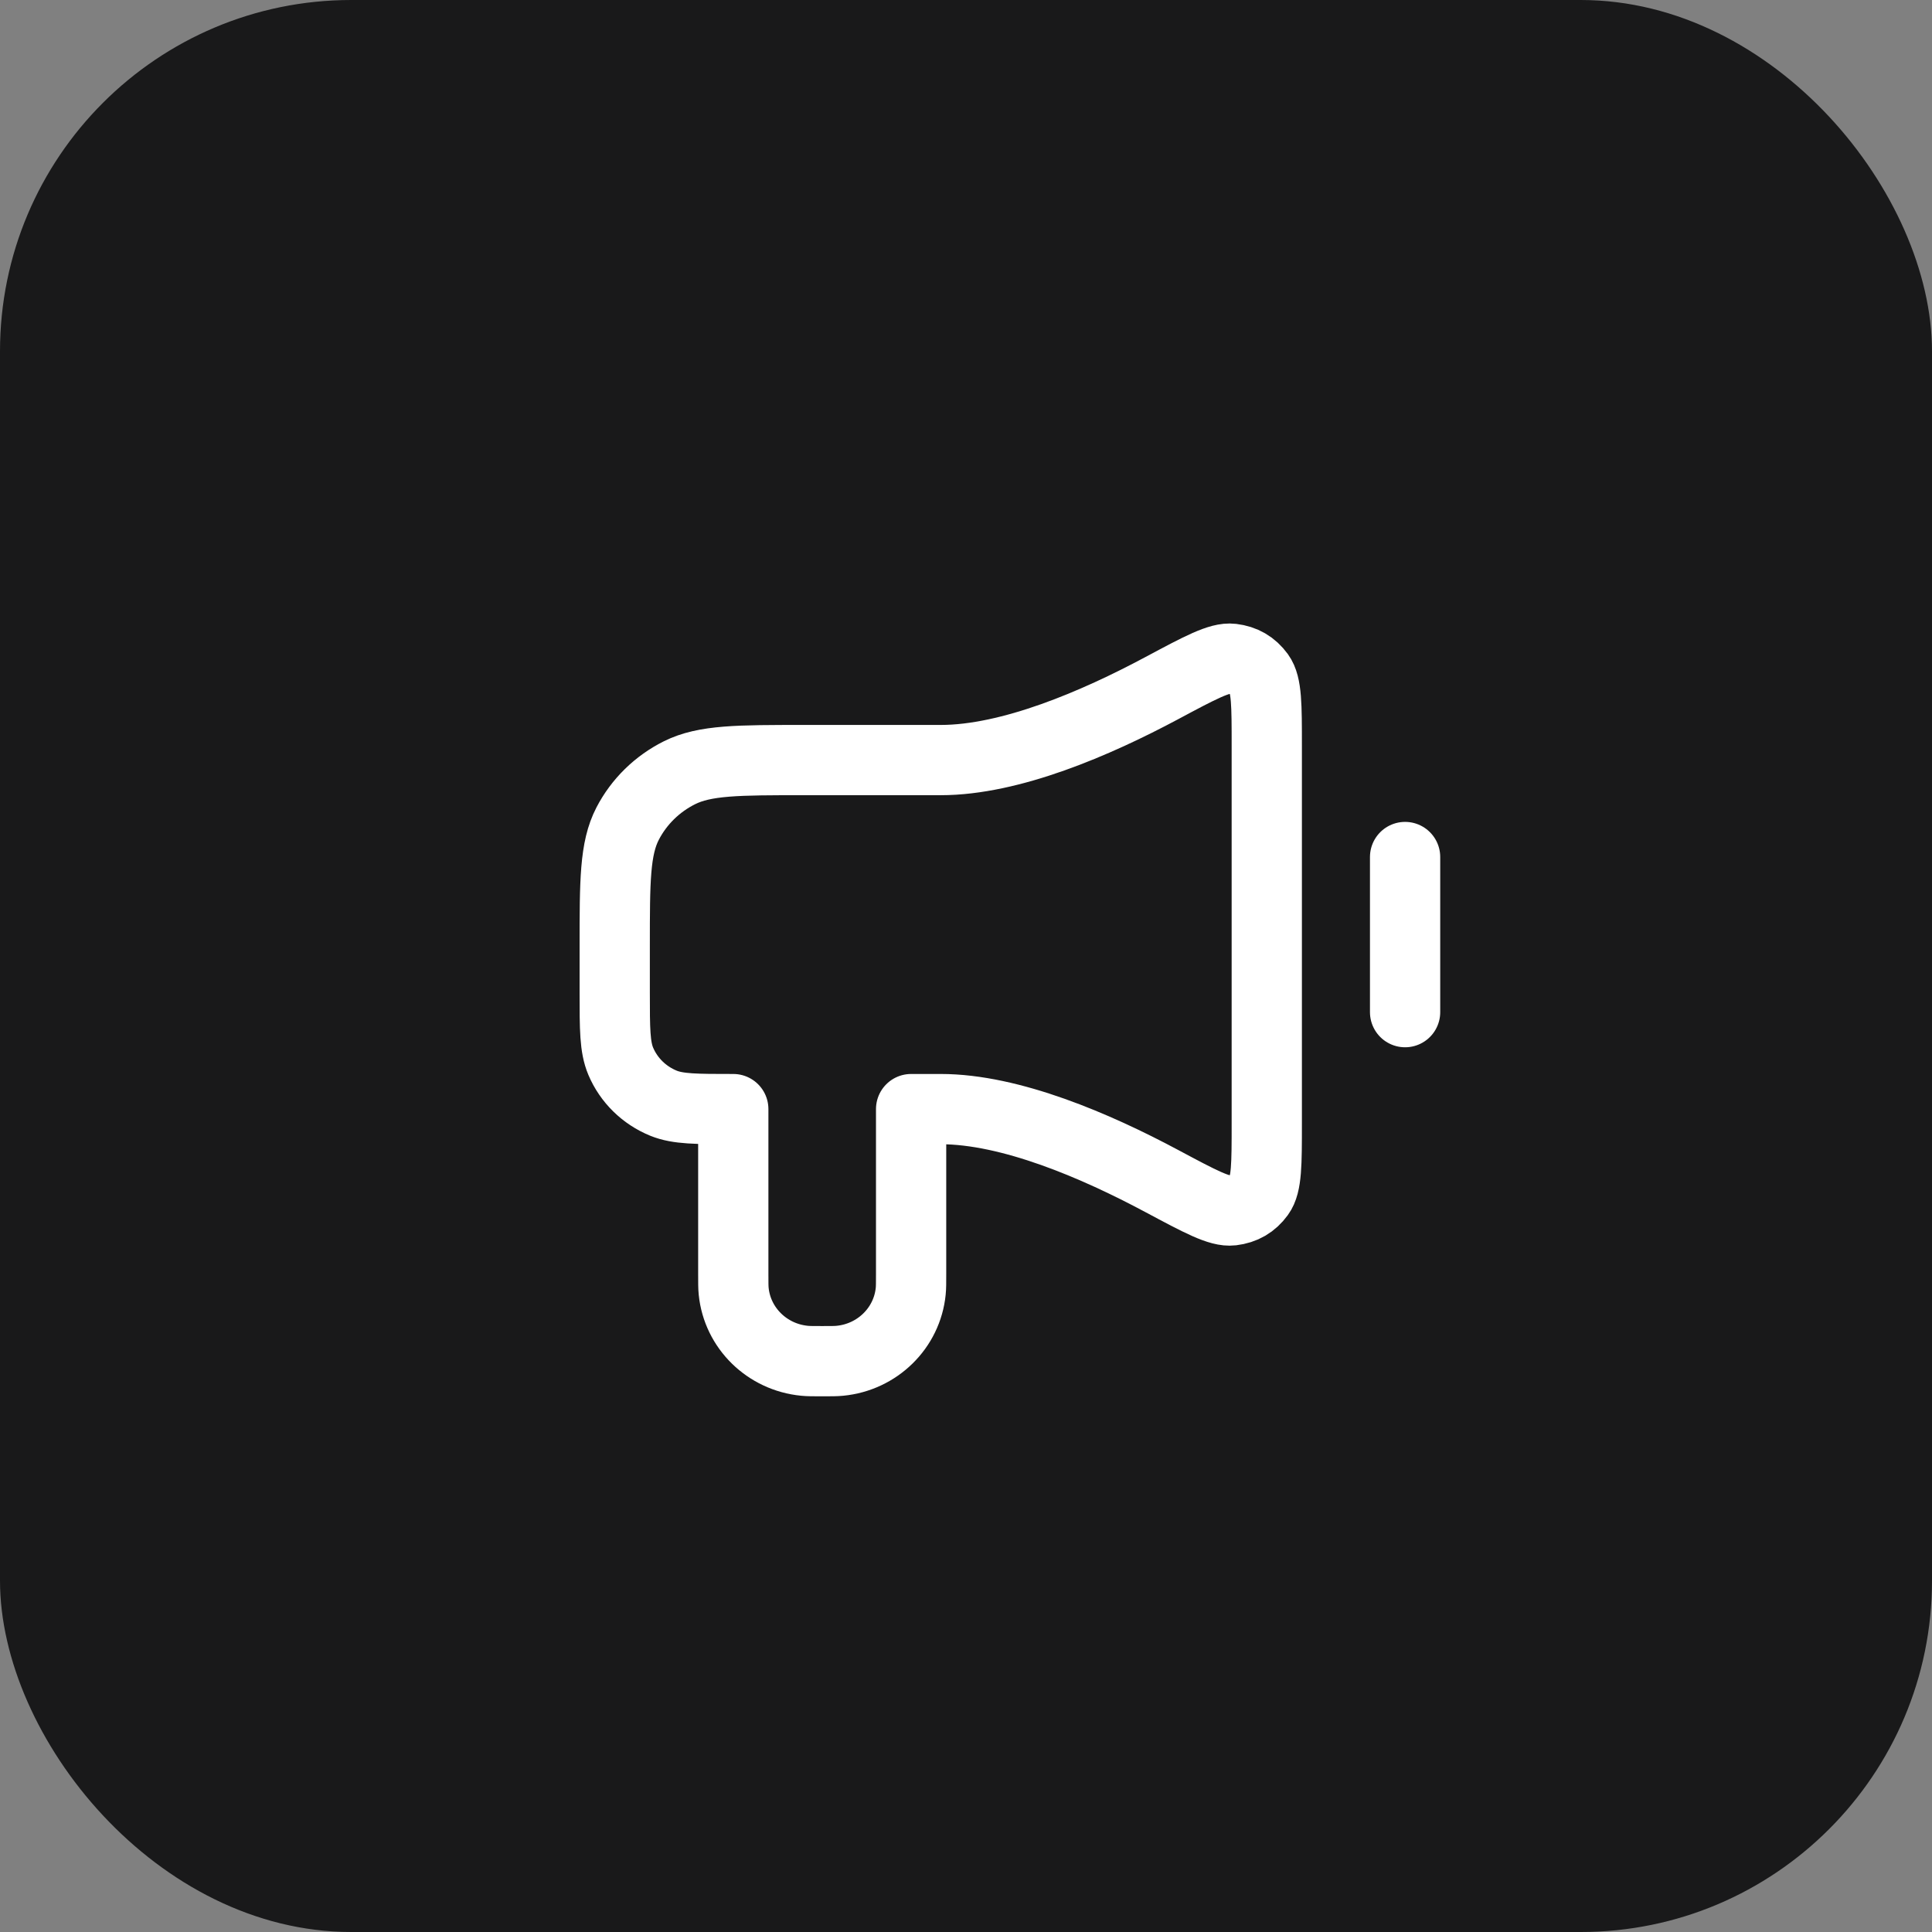
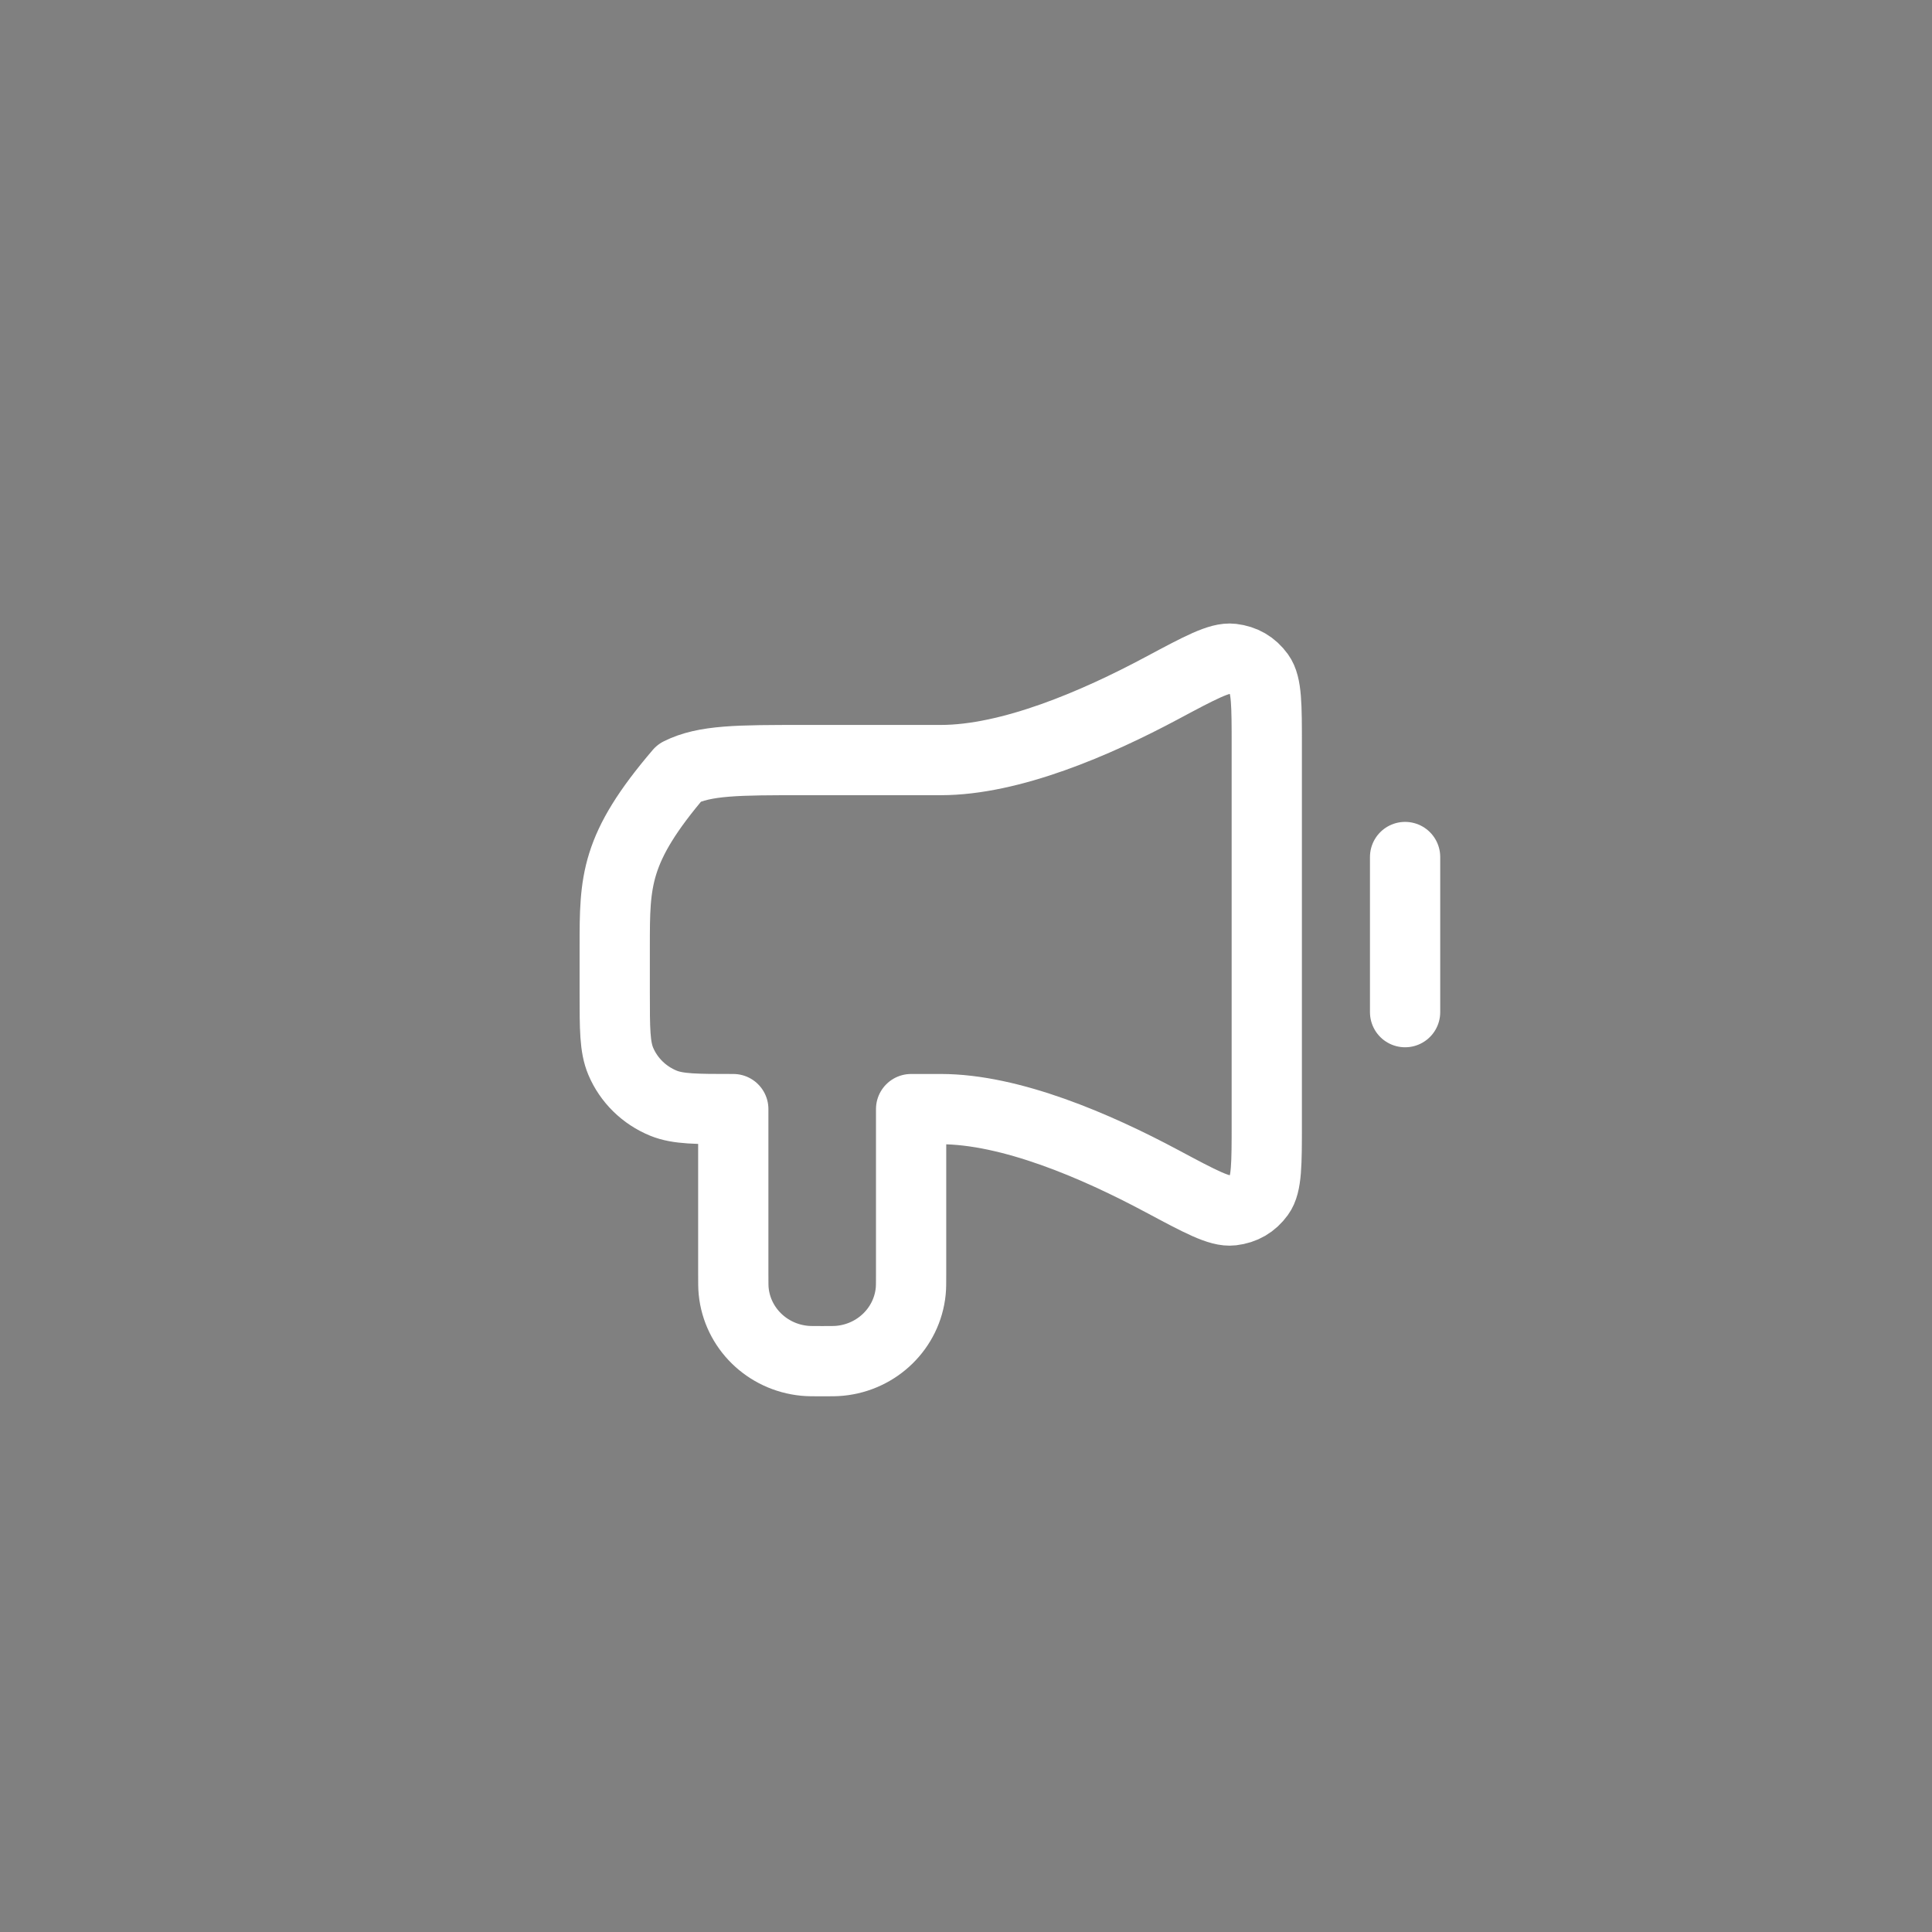
<svg xmlns="http://www.w3.org/2000/svg" width="44" height="44" viewBox="0 0 44 44" fill="none">
  <rect x="0" y="0" width="44" height="44" fill="#808080" stroke="none" />
-   <rect width="44" height="44" rx="8" fill="#19191A" />
-   <path d="M32 19.518V23.051M21.425 17.31H18.32C16.808 17.31 16.052 17.31 15.474 17.599C14.966 17.853 14.553 18.258 14.294 18.757C14 19.324 14 20.066 14 21.55L14 22.61C14 23.433 14 23.844 14.137 24.169C14.32 24.602 14.67 24.945 15.111 25.125C15.442 25.259 15.861 25.259 16.7 25.259V29.013C16.7 29.218 16.7 29.32 16.709 29.407C16.793 30.245 17.469 30.909 18.324 30.991C18.412 31 18.516 31 18.725 31C18.934 31 19.038 31 19.126 30.991C19.981 30.909 20.657 30.245 20.741 29.407C20.75 29.32 20.75 29.218 20.75 29.013V25.259H21.425C23.015 25.259 24.959 26.095 26.46 26.898C27.335 27.366 27.773 27.6 28.059 27.566C28.325 27.534 28.526 27.417 28.682 27.203C28.85 26.973 28.85 26.512 28.85 25.589V16.98C28.85 16.058 28.85 15.597 28.682 15.366C28.526 15.152 28.325 15.035 28.059 15.003C27.773 14.969 27.335 15.203 26.46 15.671C24.959 16.474 23.015 17.31 21.425 17.31Z" stroke="white" stroke-width="1.6" stroke-linecap="round" stroke-linejoin="round" />
+   <path d="M32 19.518V23.051M21.425 17.31H18.32C16.808 17.31 16.052 17.31 15.474 17.599C14 19.324 14 20.066 14 21.55L14 22.61C14 23.433 14 23.844 14.137 24.169C14.32 24.602 14.67 24.945 15.111 25.125C15.442 25.259 15.861 25.259 16.7 25.259V29.013C16.7 29.218 16.7 29.32 16.709 29.407C16.793 30.245 17.469 30.909 18.324 30.991C18.412 31 18.516 31 18.725 31C18.934 31 19.038 31 19.126 30.991C19.981 30.909 20.657 30.245 20.741 29.407C20.75 29.32 20.75 29.218 20.75 29.013V25.259H21.425C23.015 25.259 24.959 26.095 26.46 26.898C27.335 27.366 27.773 27.6 28.059 27.566C28.325 27.534 28.526 27.417 28.682 27.203C28.85 26.973 28.85 26.512 28.85 25.589V16.98C28.85 16.058 28.85 15.597 28.682 15.366C28.526 15.152 28.325 15.035 28.059 15.003C27.773 14.969 27.335 15.203 26.46 15.671C24.959 16.474 23.015 17.31 21.425 17.31Z" stroke="white" stroke-width="1.6" stroke-linecap="round" stroke-linejoin="round" />
</svg>